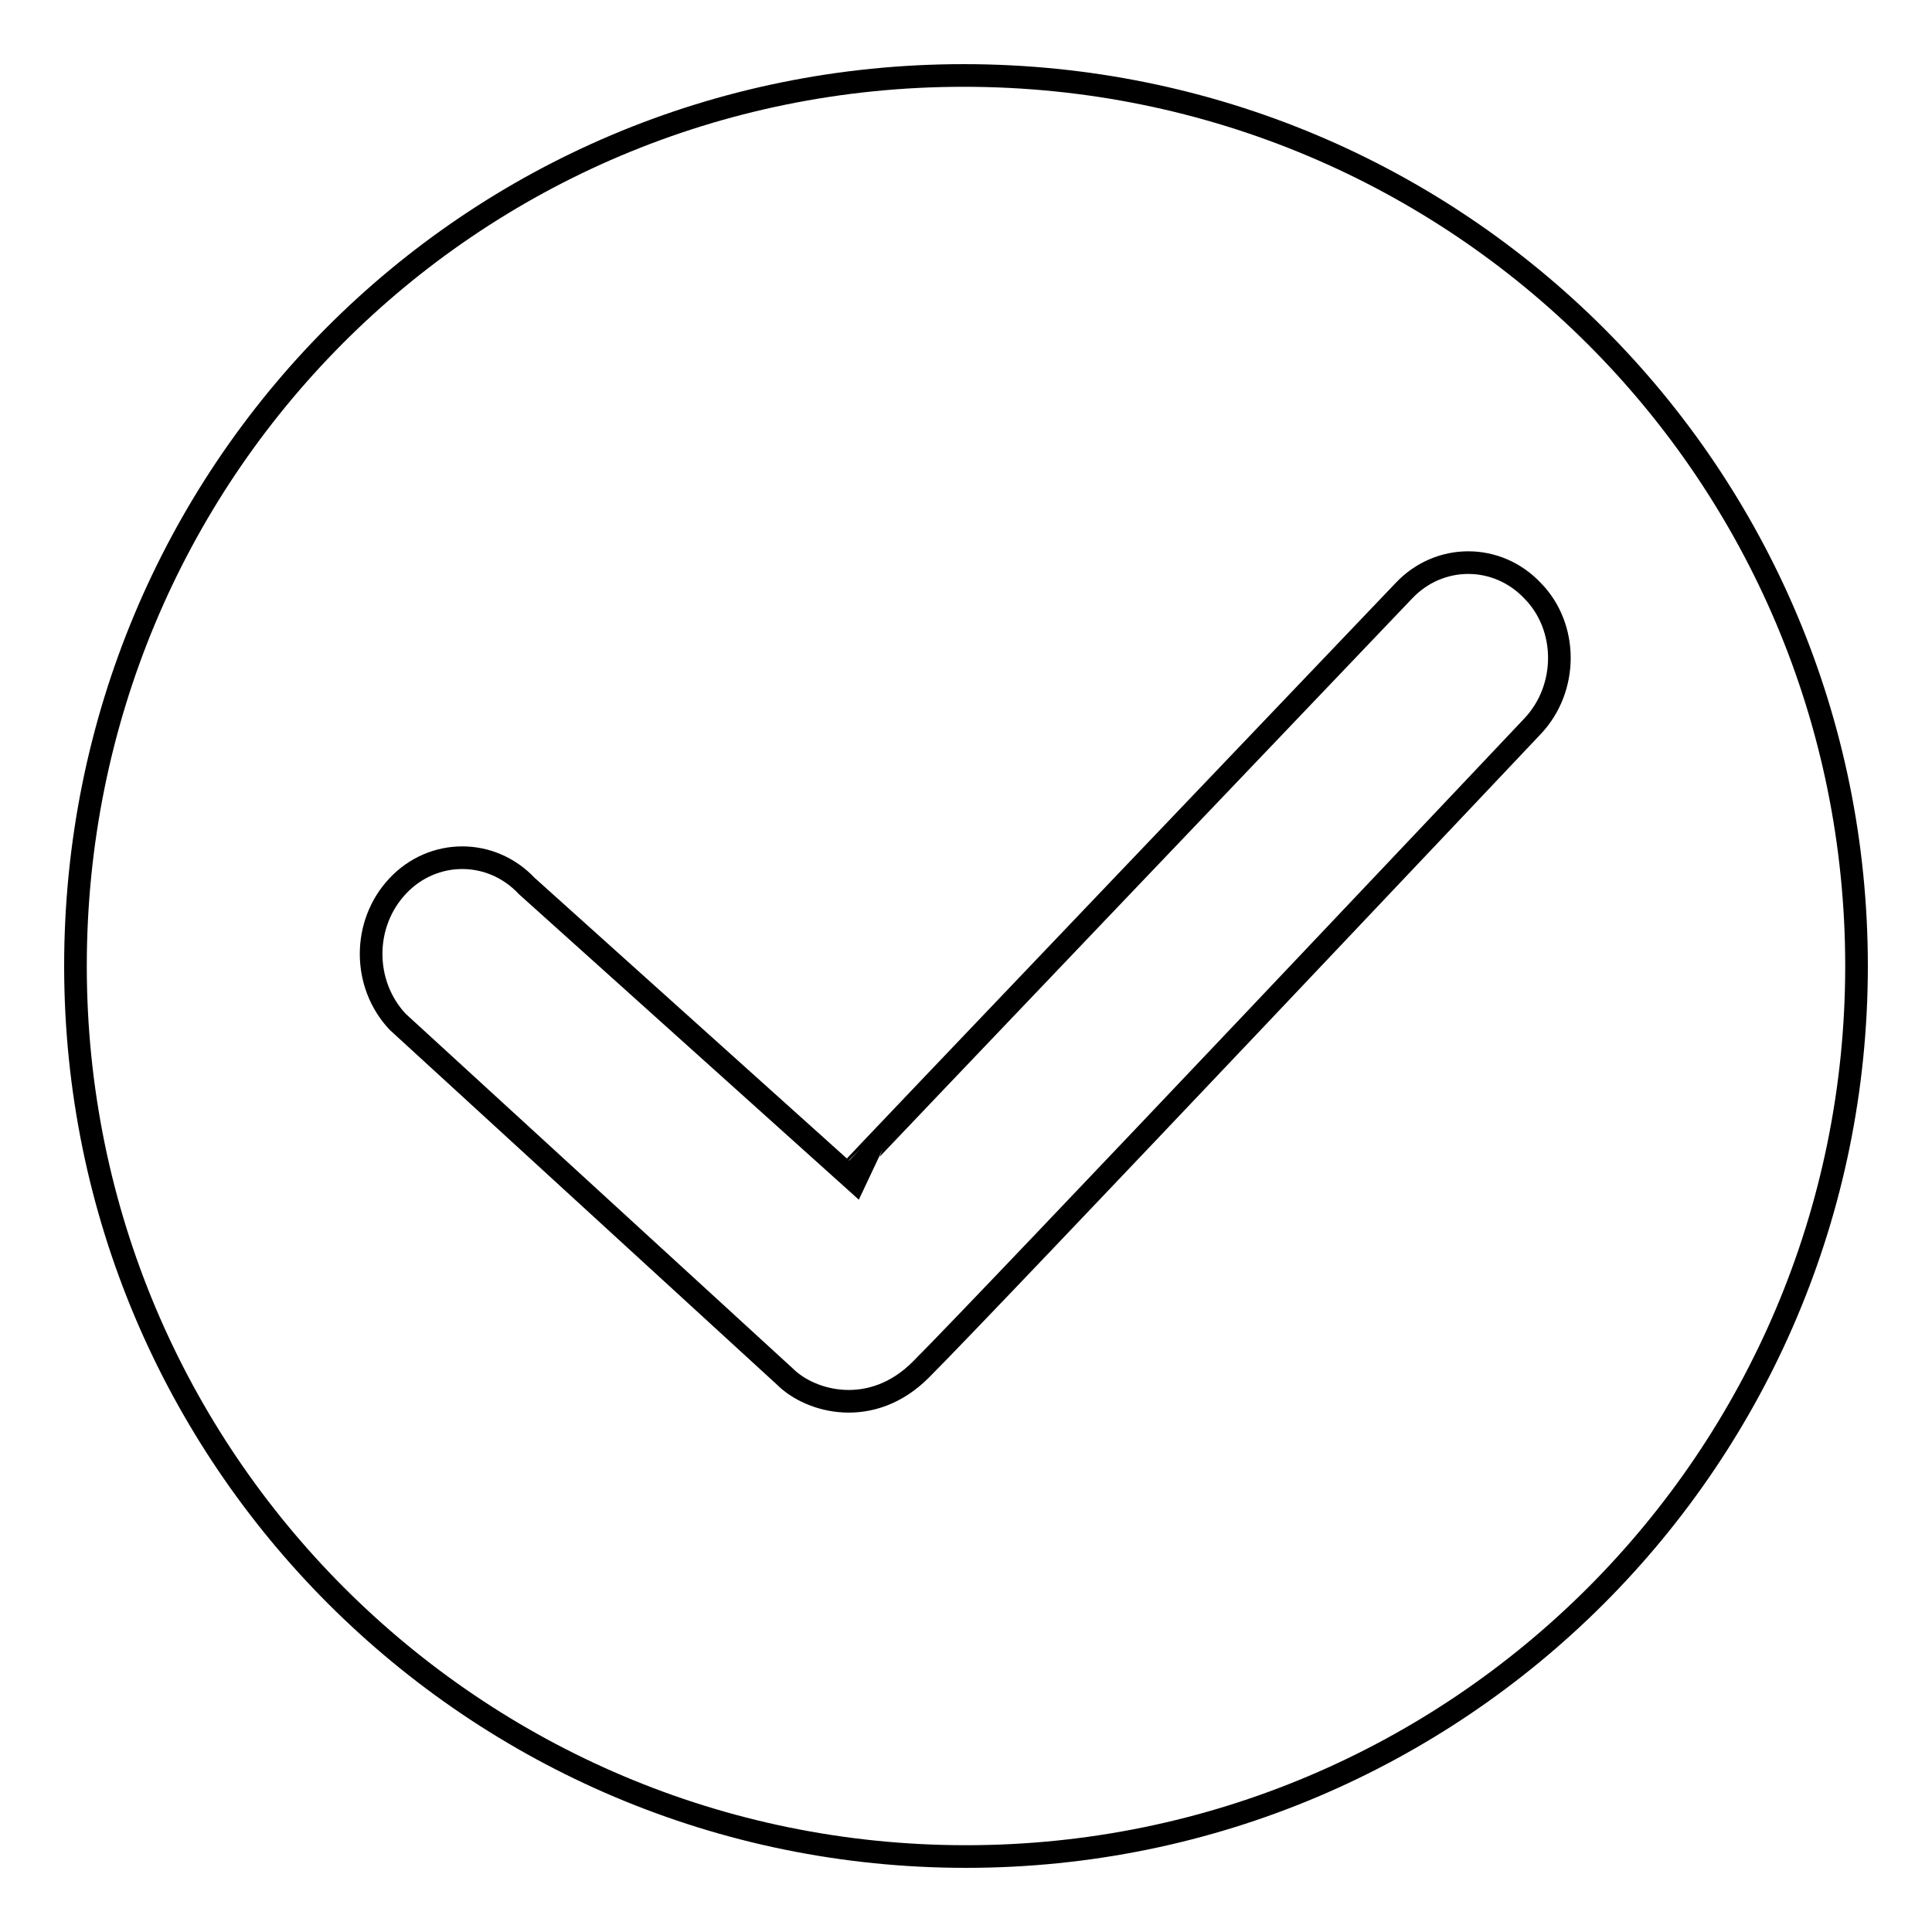
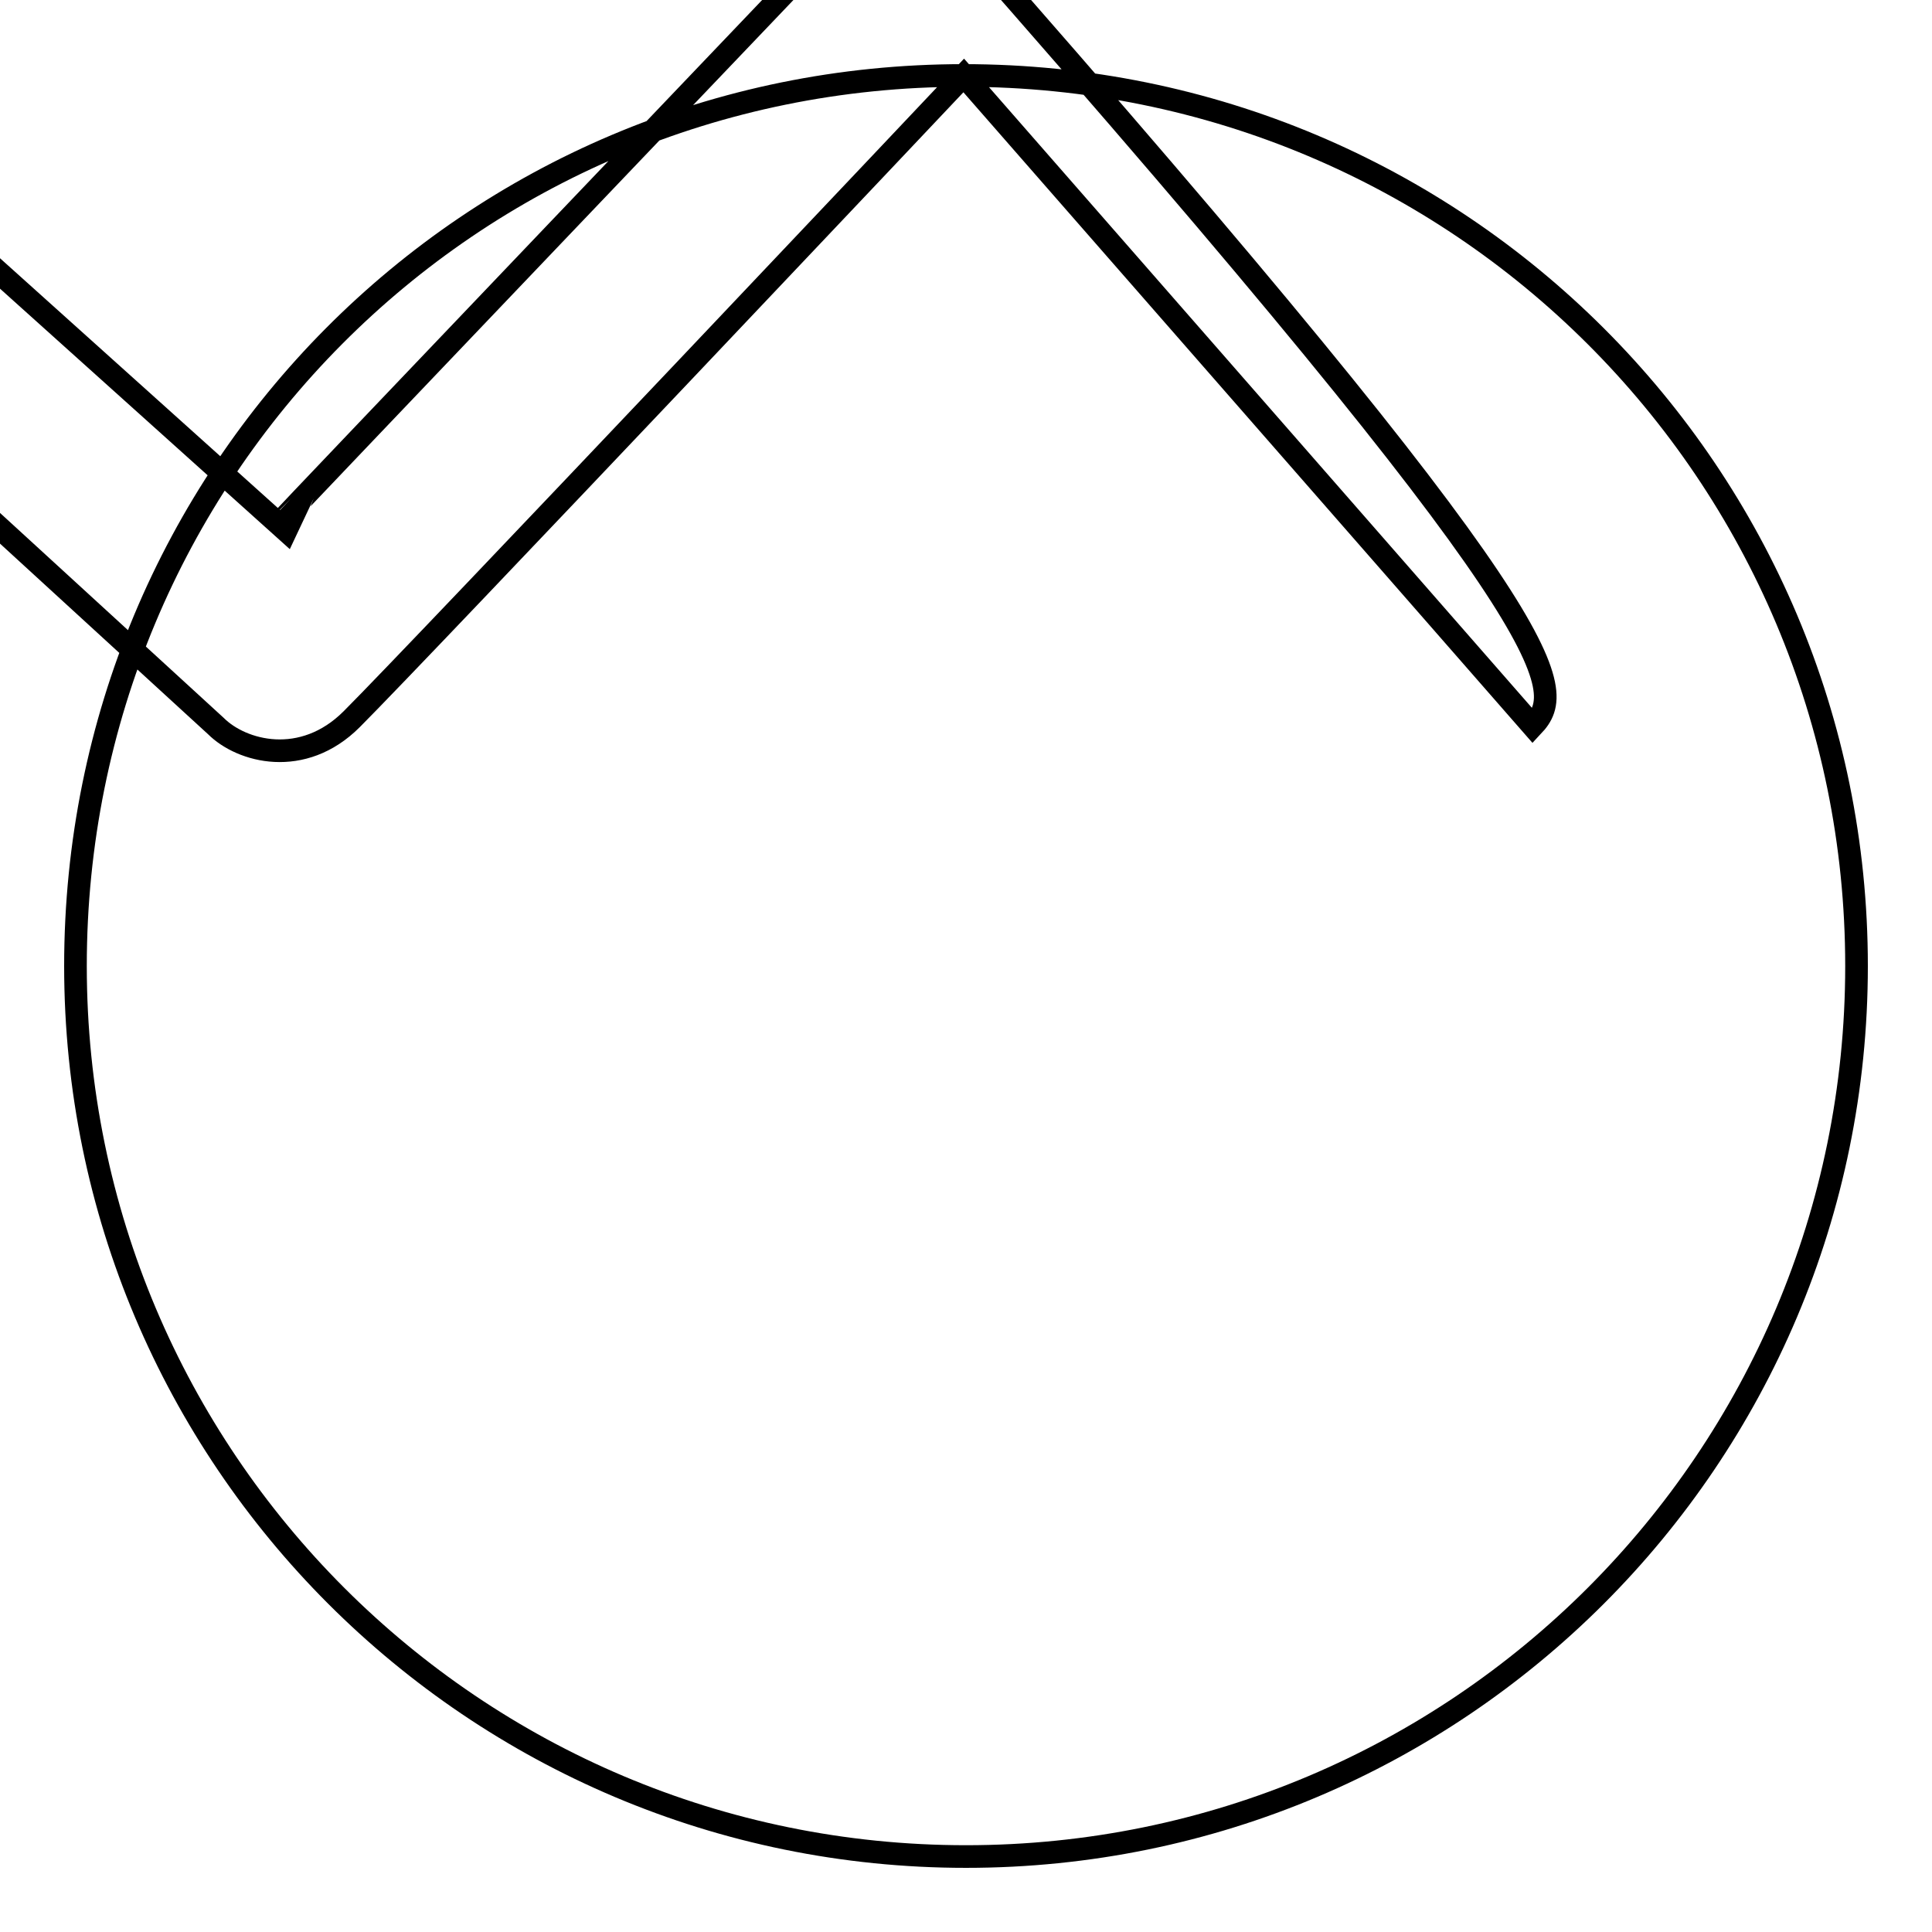
<svg xmlns="http://www.w3.org/2000/svg" version="1.1" x="0px" y="0px" viewBox="0 0 256 256" enable-background="new 0 0 256 256" xml:space="preserve">
  <g>
    <g>
-       <path stroke-width="3" fill-opacity="0" stroke="#000000" d="M127.7,10C62.1,10,10,62.8,10,128c0,65.2,52.8,118,118,118c65.2,0,118-52.8,118-118C246,62.8,193.3,10,127.7,10z M203.1,96.2c0,0-71.9,76.1-81.1,85.3c-6.5,6.5-14.6,4.3-18,0.9l-51.3-47c-4.7-5-4.7-13,0-18c4.7-5,12.4-5,17.1,0l42.5,38.2c0-0.1,73.7-77.3,73.7-77.3c4.7-5,12.4-5,17.1,0C207.8,83.1,207.8,91.2,203.1,96.2z" />
+       <path stroke-width="3" fill-opacity="0" stroke="#000000" d="M127.7,10C62.1,10,10,62.8,10,128c0,65.2,52.8,118,118,118c65.2,0,118-52.8,118-118C246,62.8,193.3,10,127.7,10z c0,0-71.9,76.1-81.1,85.3c-6.5,6.5-14.6,4.3-18,0.9l-51.3-47c-4.7-5-4.7-13,0-18c4.7-5,12.4-5,17.1,0l42.5,38.2c0-0.1,73.7-77.3,73.7-77.3c4.7-5,12.4-5,17.1,0C207.8,83.1,207.8,91.2,203.1,96.2z" />
    </g>
  </g>
</svg>